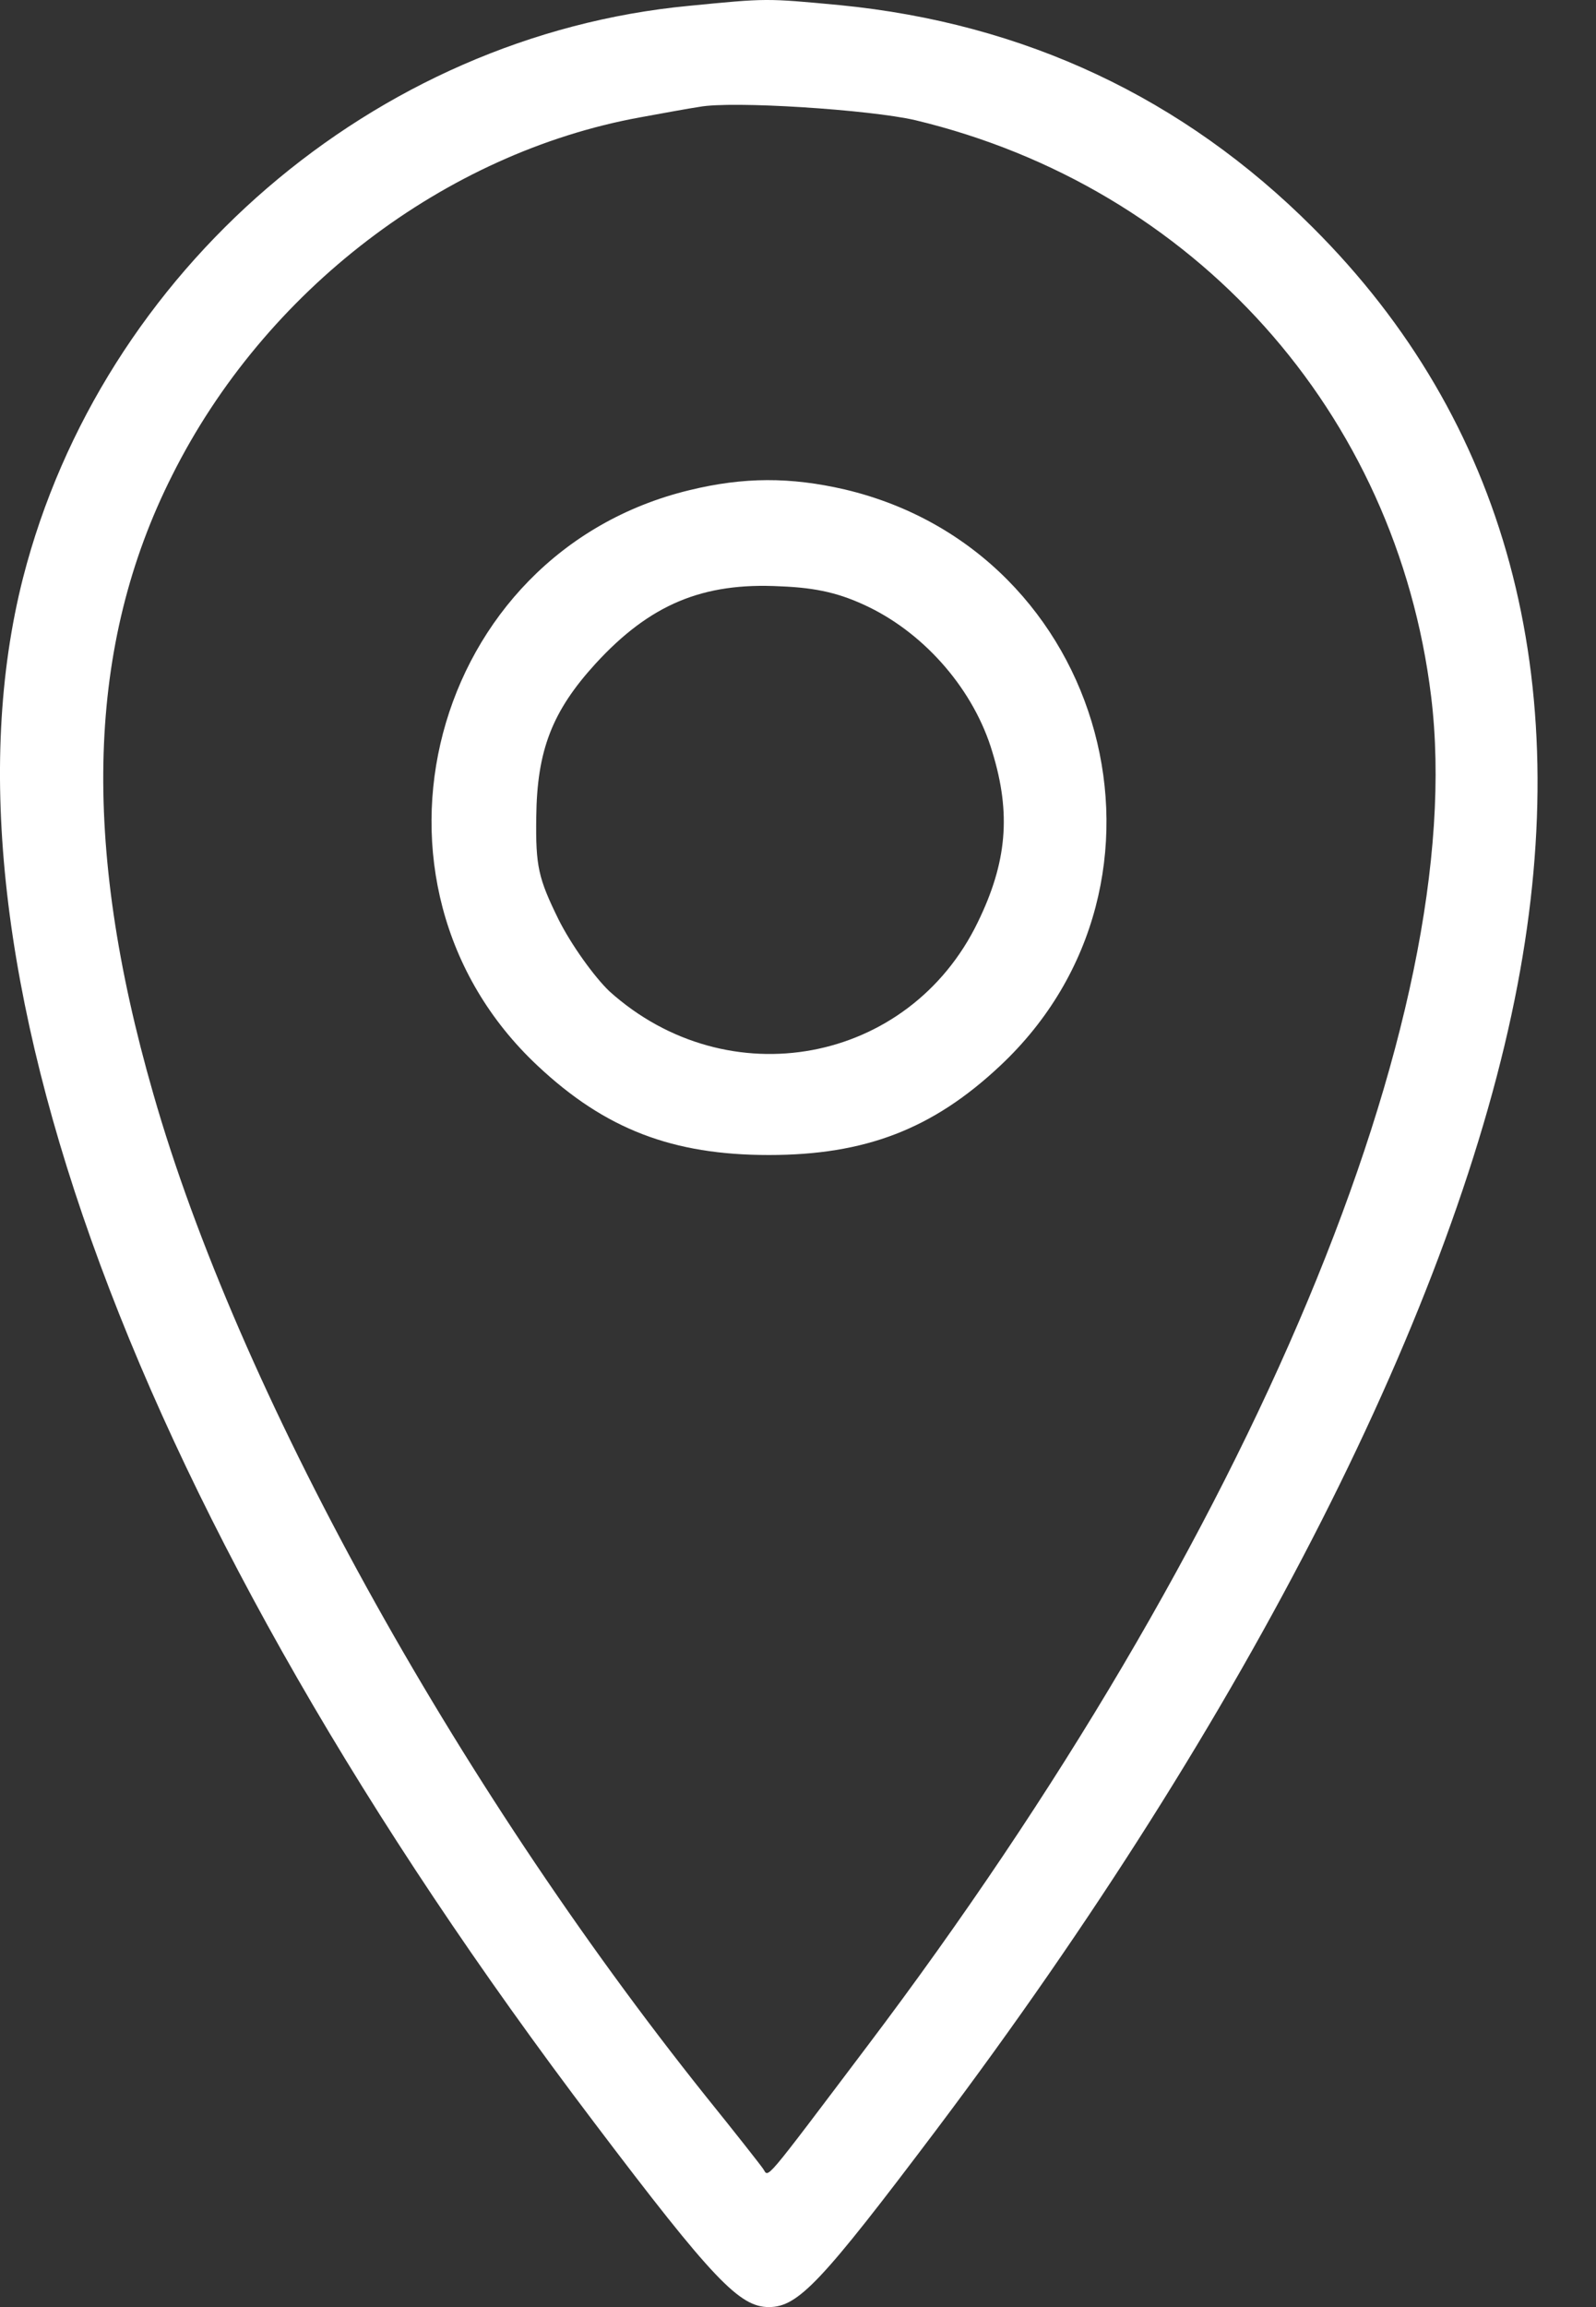
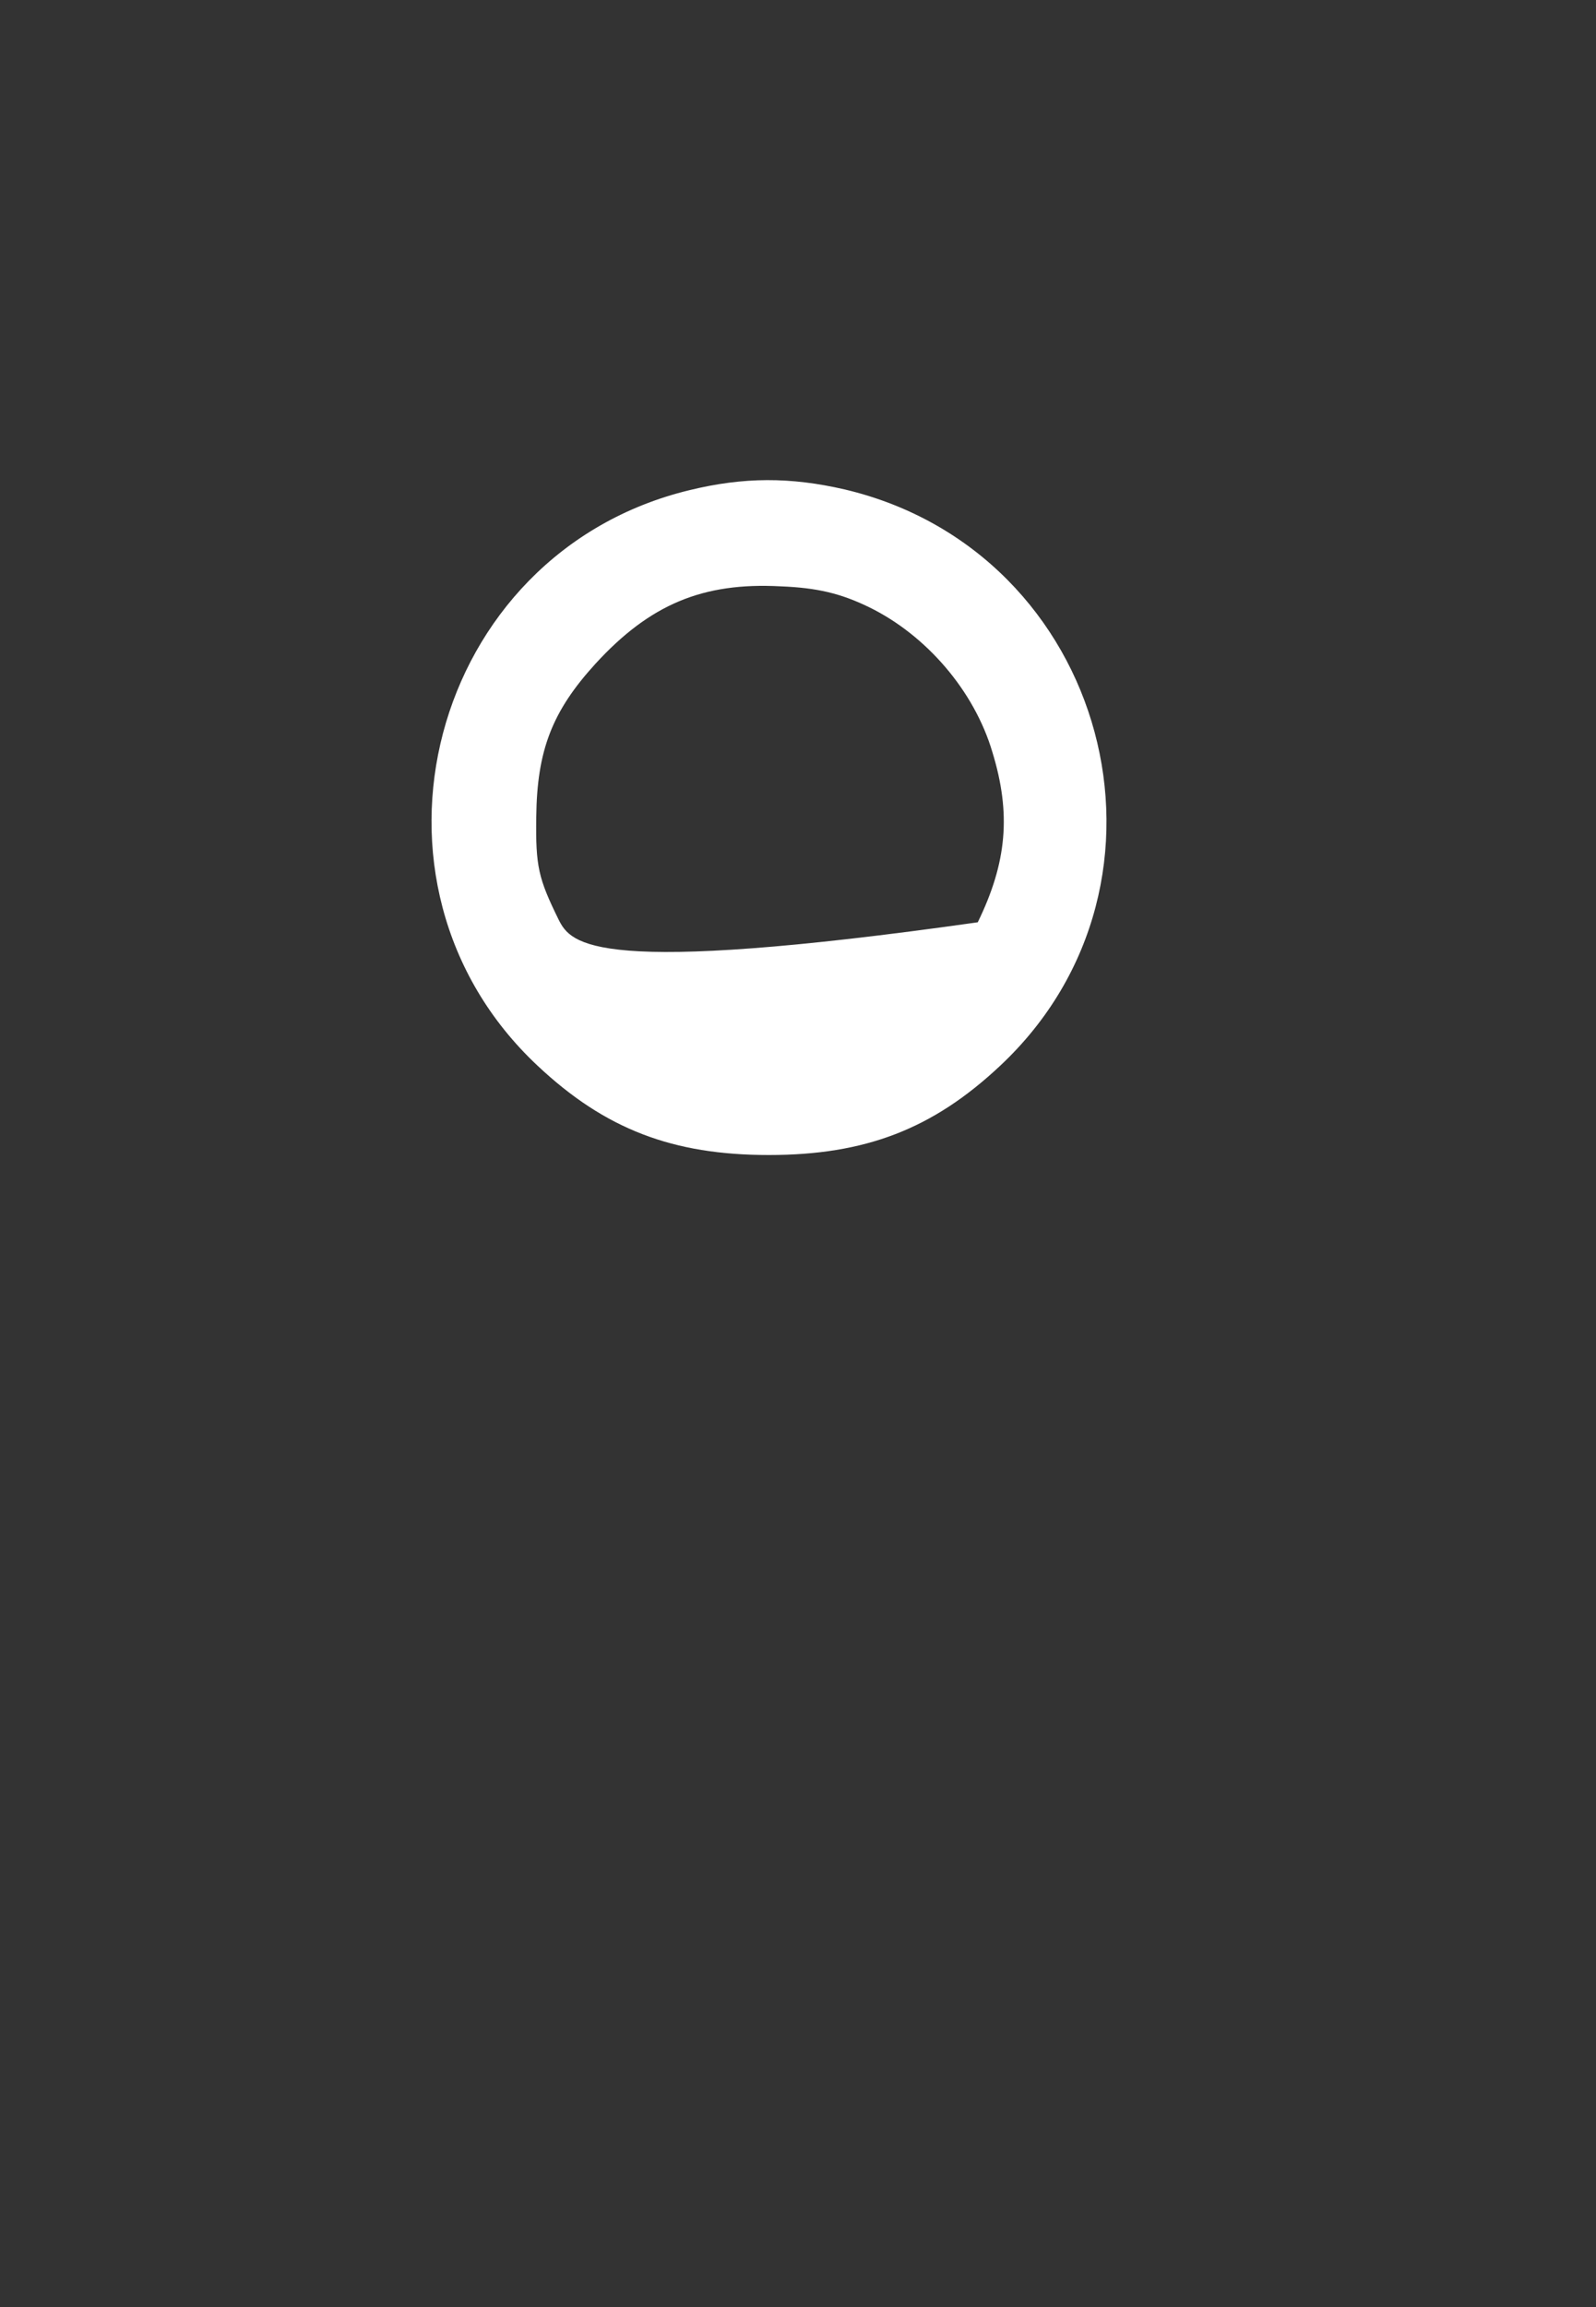
<svg xmlns="http://www.w3.org/2000/svg" width="27" height="39" viewBox="0 0 27 39" fill="none">
  <rect x="0" y="0" width="27" height="39" fill="#333333" stroke="none" />
-   <path d="M11.652 0.099C6.327 0.605 1.721 4.576 0.389 9.771C-1.236 16.156 2.274 25.628 10.05 35.878C12.065 38.541 12.512 39 13.007 39C13.502 39 13.891 38.588 15.846 35.996C21.124 28.986 24.647 22.035 25.672 16.651C26.661 11.467 25.483 7.108 22.208 3.845C20.017 1.654 17.331 0.393 14.209 0.087C12.948 -0.031 12.983 -0.031 11.652 0.099ZM15.481 2.031C20.205 3.162 23.622 6.967 24.211 11.774C24.871 17.17 21.171 25.994 14.668 34.594C12.889 36.95 13.007 36.809 12.913 36.667C12.866 36.597 12.43 36.043 11.935 35.43C7.67 30.093 4.018 23.473 2.593 18.489C1.367 14.236 1.473 10.89 2.911 8.039C4.478 4.905 7.529 2.585 10.828 1.984C11.216 1.913 11.664 1.831 11.829 1.807C12.383 1.701 14.715 1.854 15.481 2.031Z" fill="white" />
-   <path d="M11.664 8.286C7.27 9.347 5.797 14.931 9.096 18.017C10.239 19.09 11.381 19.525 13.007 19.525C14.633 19.525 15.776 19.09 16.919 18.017C20.241 14.907 18.733 9.323 14.291 8.274C13.372 8.062 12.583 8.062 11.664 8.286ZM14.704 10.265C15.67 10.737 16.483 11.679 16.789 12.716C17.107 13.753 17.036 14.577 16.541 15.591C15.375 17.994 12.312 18.559 10.309 16.757C10.05 16.509 9.661 15.967 9.449 15.543C9.108 14.848 9.06 14.648 9.072 13.812C9.084 12.681 9.343 12.021 10.074 11.22C10.993 10.218 11.888 9.841 13.207 9.912C13.82 9.936 14.221 10.03 14.704 10.265Z" fill="white" />
+   <path d="M11.664 8.286C7.27 9.347 5.797 14.931 9.096 18.017C10.239 19.09 11.381 19.525 13.007 19.525C14.633 19.525 15.776 19.09 16.919 18.017C20.241 14.907 18.733 9.323 14.291 8.274C13.372 8.062 12.583 8.062 11.664 8.286ZM14.704 10.265C15.67 10.737 16.483 11.679 16.789 12.716C17.107 13.753 17.036 14.577 16.541 15.591C10.05 16.509 9.661 15.967 9.449 15.543C9.108 14.848 9.06 14.648 9.072 13.812C9.084 12.681 9.343 12.021 10.074 11.22C10.993 10.218 11.888 9.841 13.207 9.912C13.82 9.936 14.221 10.03 14.704 10.265Z" fill="white" />
</svg>